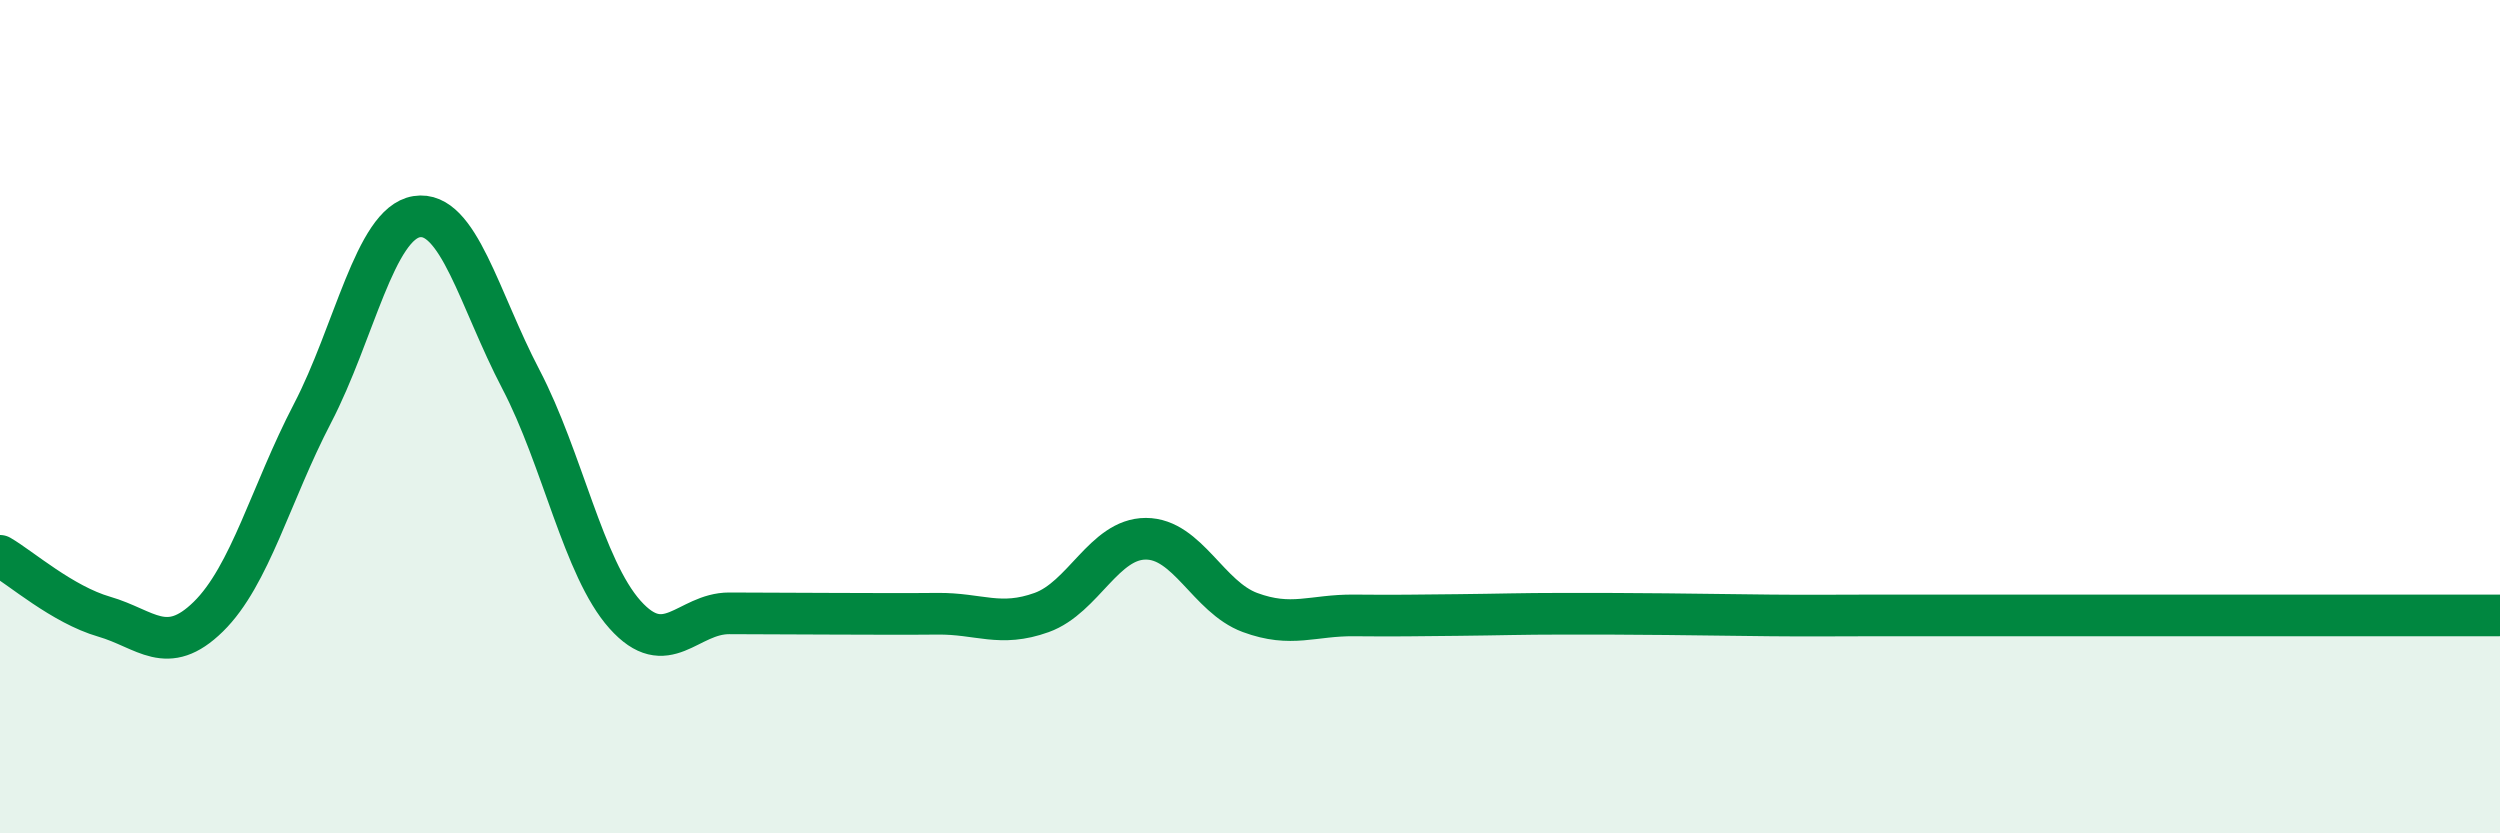
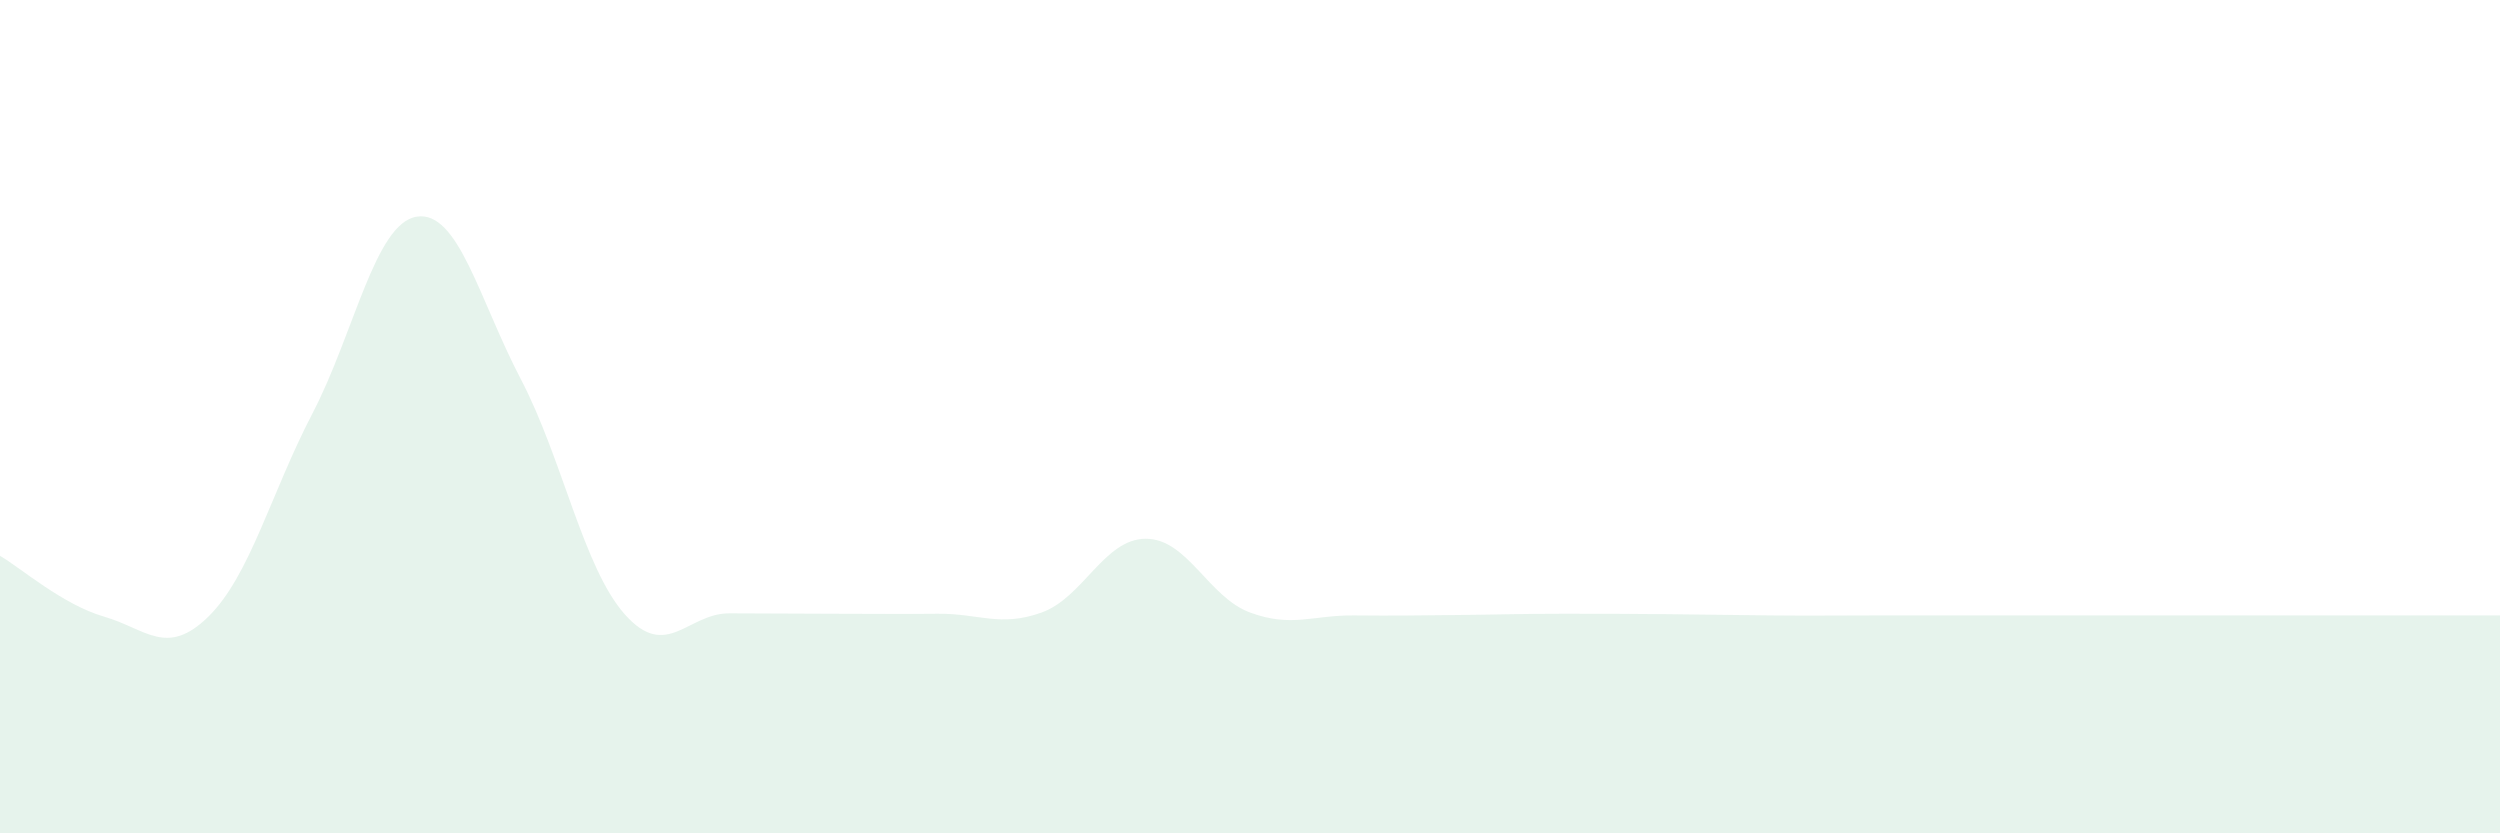
<svg xmlns="http://www.w3.org/2000/svg" width="60" height="20" viewBox="0 0 60 20">
  <path d="M 0,13.34 C 0.5,13.63 1.5,14.51 2.5,14.8 C 3.5,15.09 4,15.78 5,14.8 C 6,13.82 6.5,11.84 7.5,9.92 C 8.5,8 9,5.36 10,5.2 C 11,5.04 11.5,7.19 12.5,9.1 C 13.5,11.01 14,13.63 15,14.75 C 16,15.87 16.5,14.72 17.5,14.72 C 18.5,14.72 19,14.73 20,14.73 C 21,14.73 21.5,14.74 22.5,14.73 C 23.5,14.72 24,15.06 25,14.7 C 26,14.34 26.5,12.93 27.5,12.93 C 28.5,12.93 29,14.33 30,14.7 C 31,15.07 31.5,14.76 32.5,14.77 C 33.5,14.78 34,14.77 35,14.76 C 36,14.75 36.5,14.73 37.5,14.73 C 38.5,14.73 39,14.73 40,14.74 C 41,14.75 41.5,14.76 42.5,14.77 C 43.5,14.78 44,14.77 45,14.77 C 46,14.77 46.5,14.77 47.5,14.77 C 48.5,14.77 49,14.77 50,14.77 C 51,14.77 51.5,14.77 52.5,14.77 C 53.5,14.77 53.5,14.77 55,14.77 C 56.5,14.77 59,14.77 60,14.77L60 20L0 20Z" fill="#008740" opacity="0.1" stroke-linecap="round" stroke-linejoin="round" />
-   <path d="M 0,13.34 C 0.5,13.63 1.5,14.51 2.5,14.8 C 3.5,15.09 4,15.78 5,14.8 C 6,13.82 6.5,11.84 7.5,9.92 C 8.5,8 9,5.36 10,5.2 C 11,5.04 11.5,7.19 12.5,9.1 C 13.5,11.01 14,13.63 15,14.75 C 16,15.87 16.5,14.72 17.5,14.72 C 18.5,14.72 19,14.73 20,14.73 C 21,14.73 21.5,14.74 22.5,14.73 C 23.5,14.72 24,15.06 25,14.7 C 26,14.34 26.5,12.93 27.5,12.93 C 28.5,12.93 29,14.33 30,14.7 C 31,15.07 31.5,14.76 32.5,14.77 C 33.5,14.78 34,14.77 35,14.76 C 36,14.75 36.5,14.73 37.5,14.73 C 38.5,14.73 39,14.73 40,14.74 C 41,14.75 41.5,14.76 42.5,14.77 C 43.5,14.78 44,14.77 45,14.77 C 46,14.77 46.5,14.77 47.5,14.77 C 48.5,14.77 49,14.77 50,14.77 C 51,14.77 51.5,14.77 52.5,14.77 C 53.5,14.77 53.5,14.77 55,14.77 C 56.5,14.77 59,14.77 60,14.77" stroke="#008740" stroke-width="1" fill="none" stroke-linecap="round" stroke-linejoin="round" />
</svg>